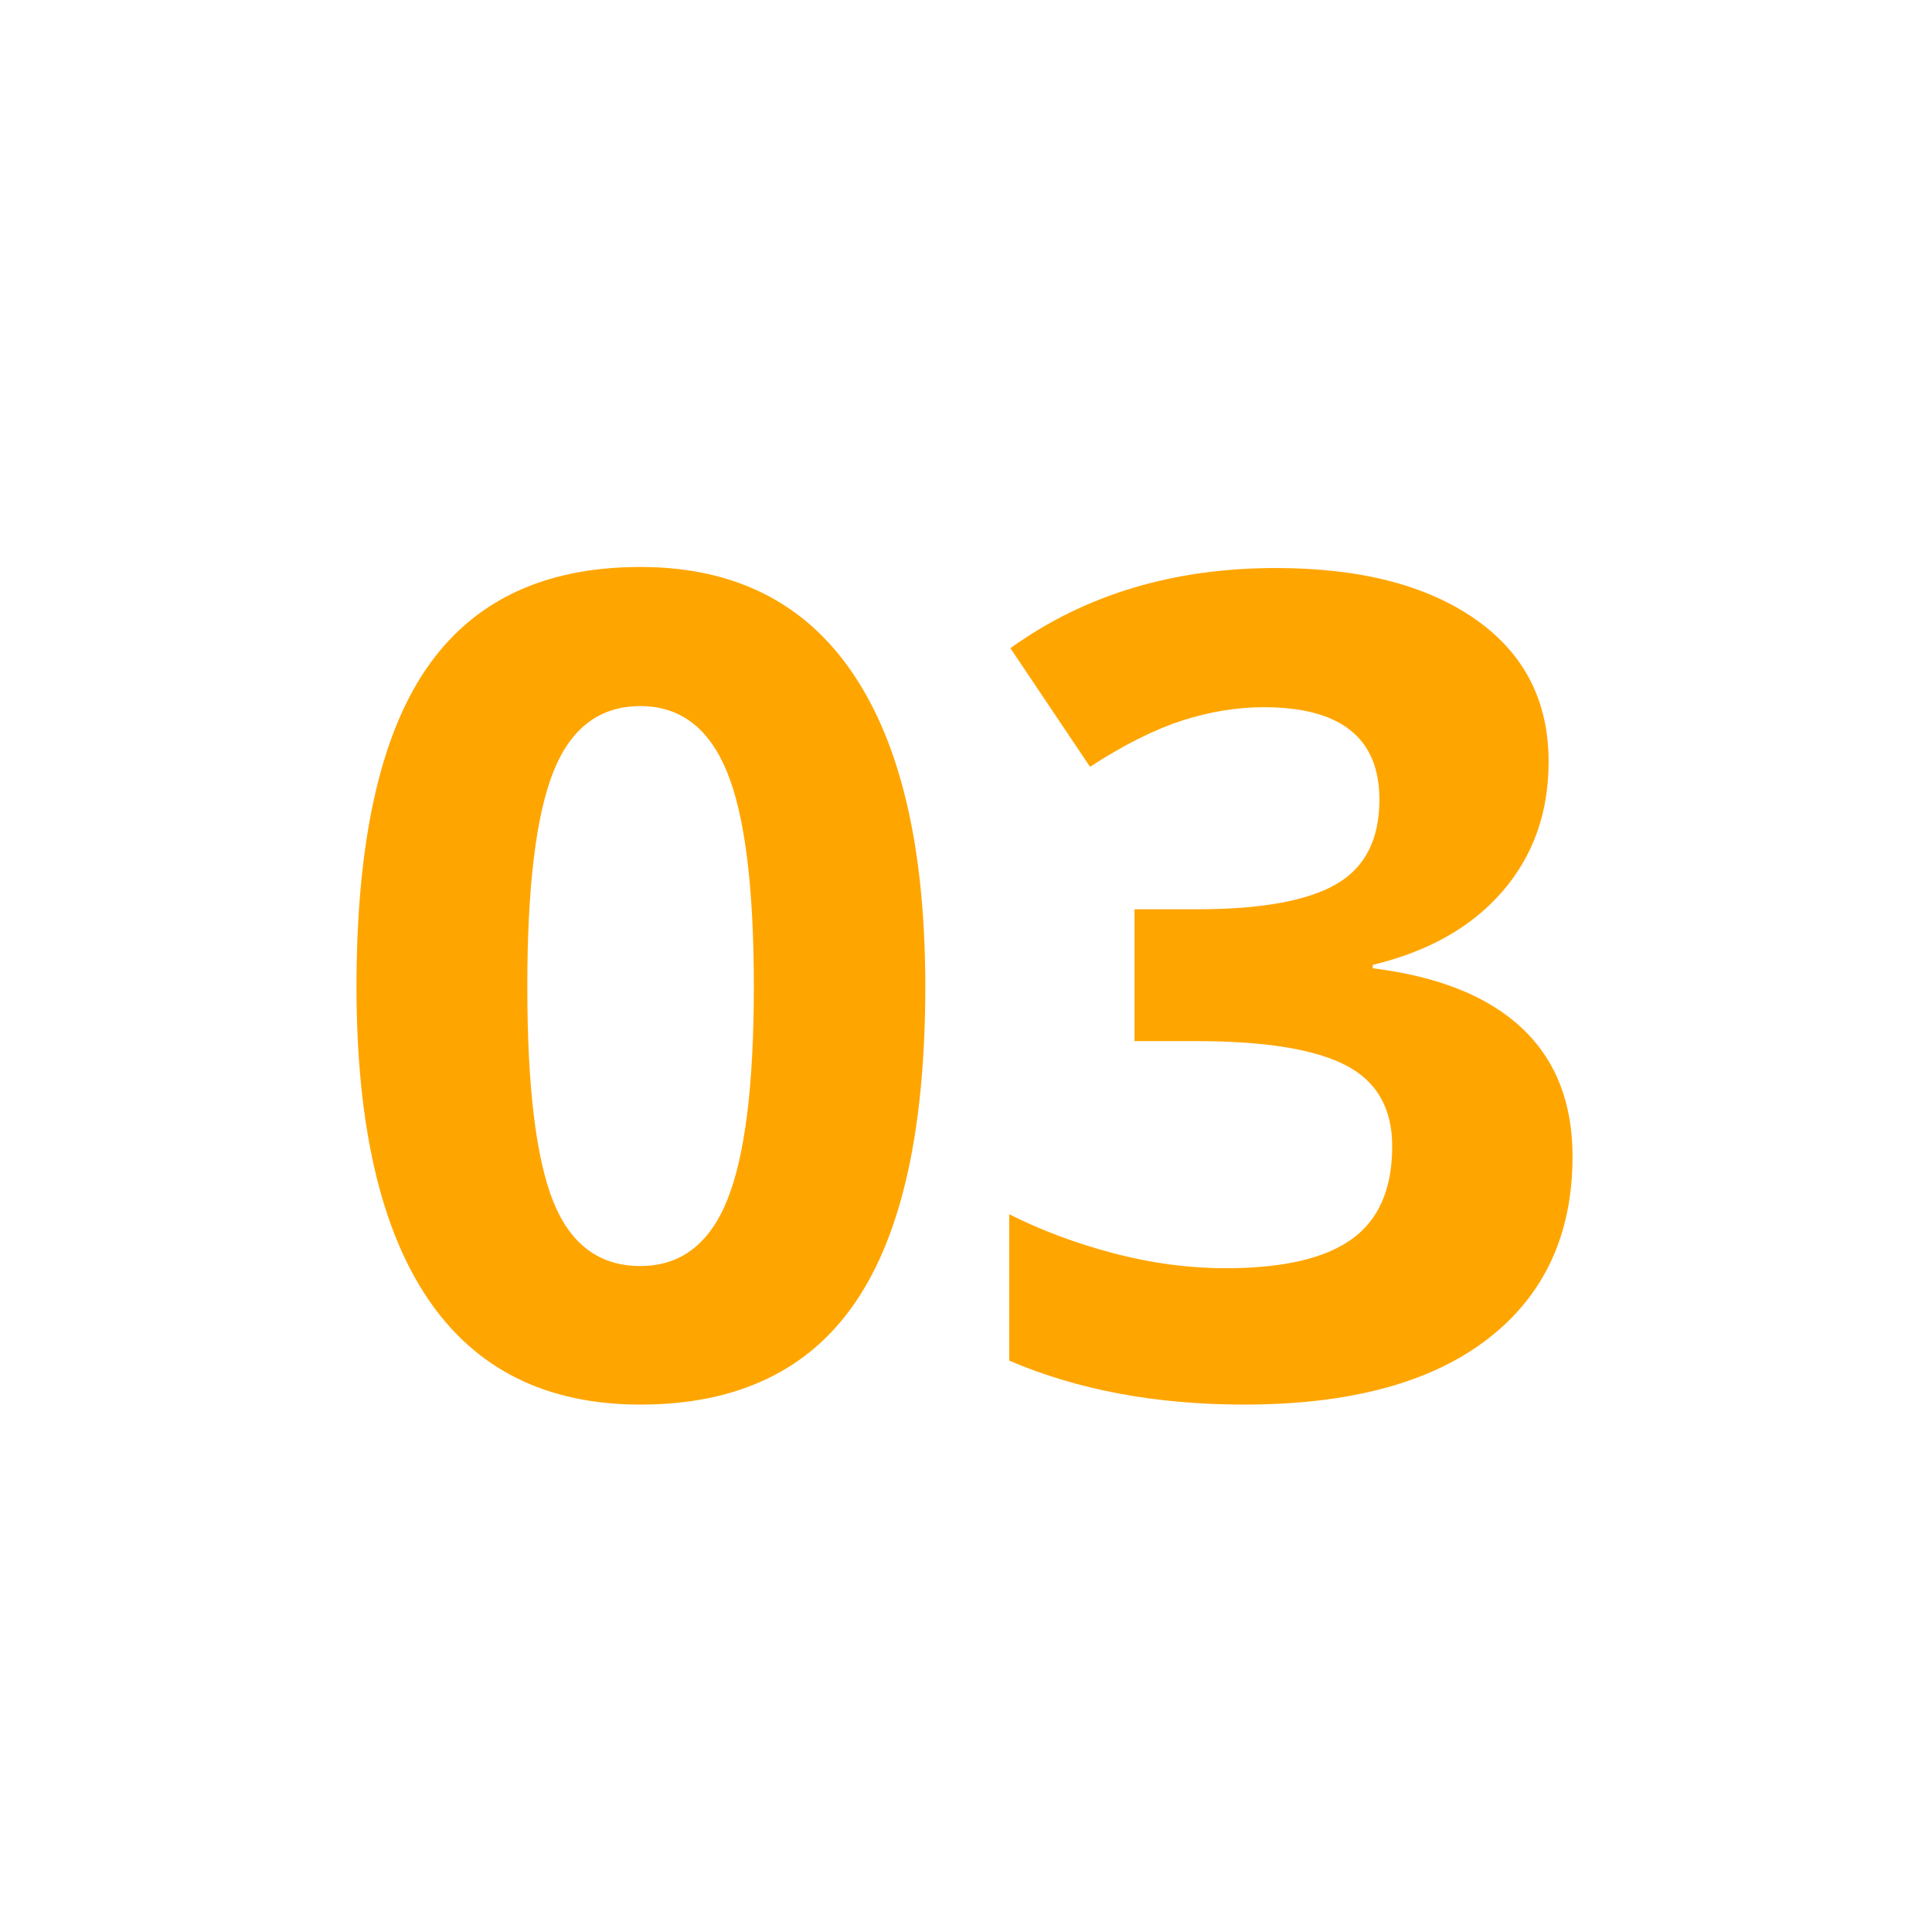
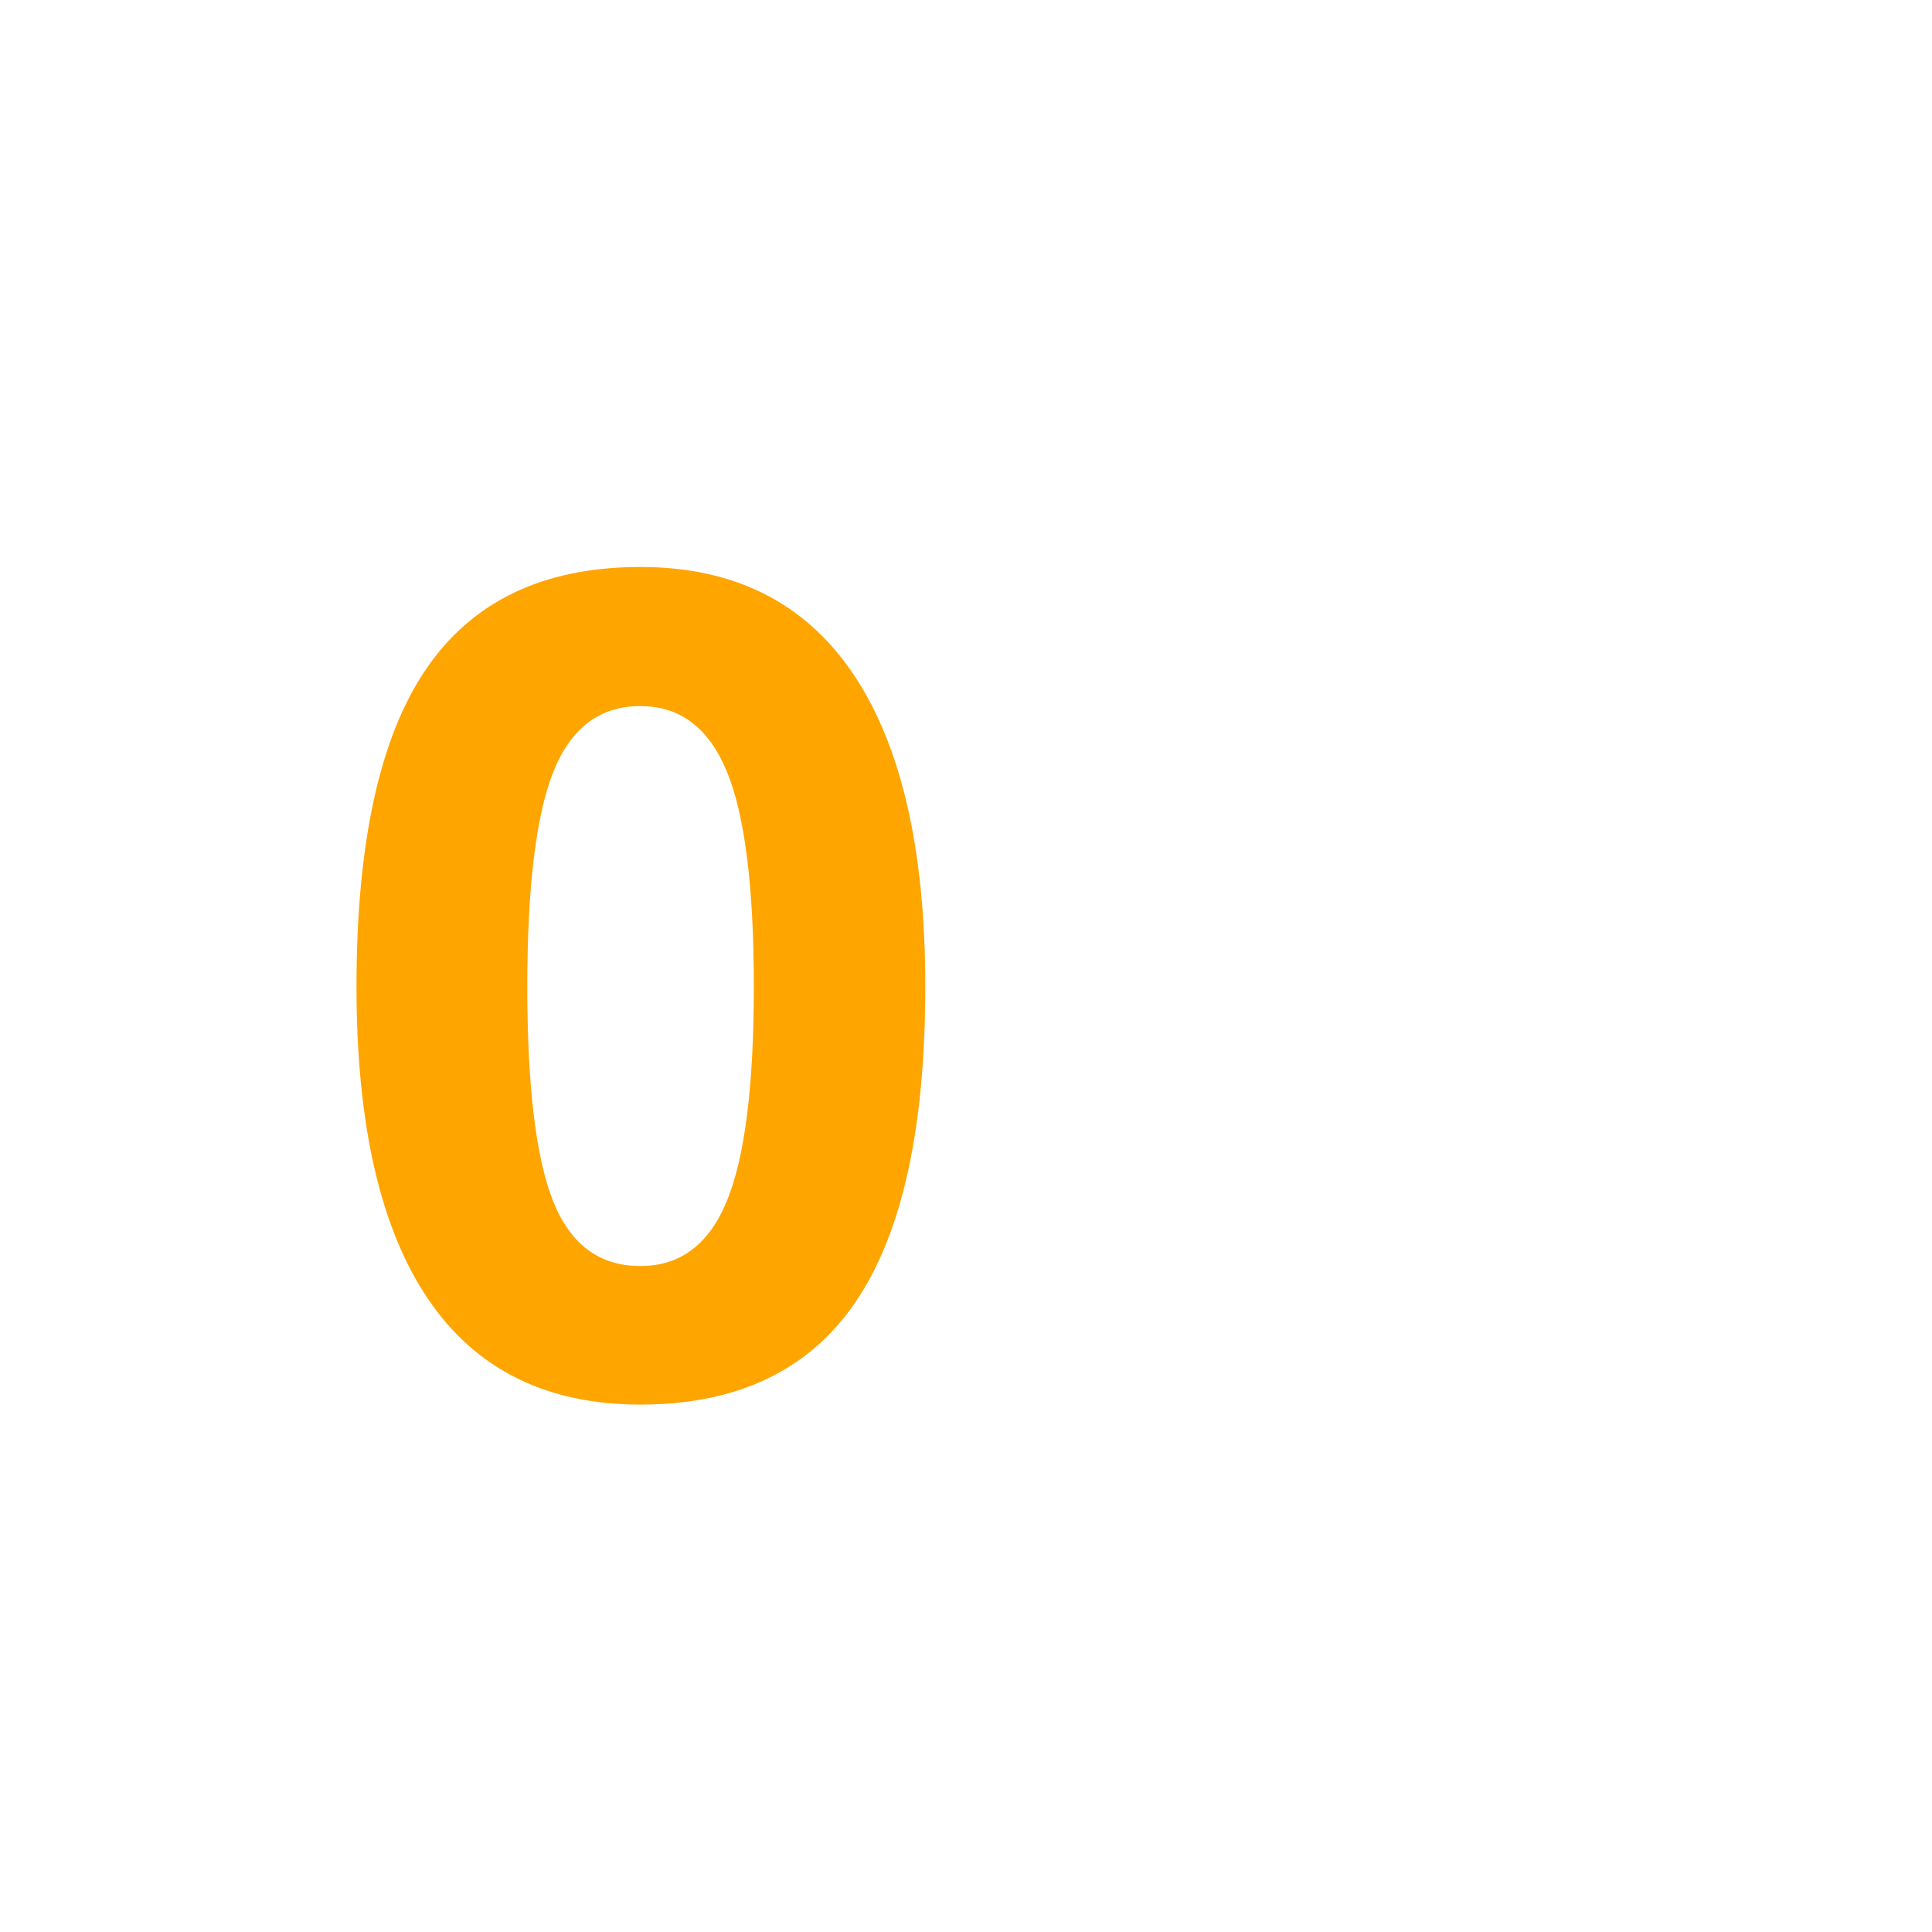
<svg xmlns="http://www.w3.org/2000/svg" width="500" zoomAndPan="magnify" viewBox="0 0 375 375" height="500" preserveAspectRatio="xMidYMid meet" version="1.0">
  <defs>
    <g />
  </defs>
  <g fill="#ffa500" fill-opacity="1">
    <g transform="translate(61.194, 270.472)">
      <g>
        <path d="M 118.406 -78.969 C 118.406 -51.383 113.883 -30.969 104.844 -17.719 C 95.801 -4.469 81.883 2.156 63.094 2.156 C 44.875 2.156 31.133 -4.68 21.875 -18.359 C 12.625 -32.047 8 -52.25 8 -78.969 C 8 -106.844 12.5 -127.383 21.5 -140.594 C 30.5 -153.812 44.363 -160.422 63.094 -160.422 C 81.312 -160.422 95.082 -153.504 104.406 -139.672 C 113.738 -125.848 118.406 -105.613 118.406 -78.969 Z M 41.156 -78.969 C 41.156 -59.594 42.828 -45.707 46.172 -37.312 C 49.523 -28.926 55.164 -24.734 63.094 -24.734 C 70.875 -24.734 76.488 -28.984 79.938 -37.484 C 83.395 -45.984 85.125 -59.812 85.125 -78.969 C 85.125 -98.344 83.379 -112.258 79.891 -120.719 C 76.398 -129.188 70.801 -133.422 63.094 -133.422 C 55.238 -133.422 49.617 -129.188 46.234 -120.719 C 42.848 -112.258 41.156 -98.344 41.156 -78.969 Z M 41.156 -78.969 " />
      </g>
    </g>
  </g>
  <g fill="#ffa500" fill-opacity="1">
    <g transform="translate(187.477, 270.472)">
      <g>
-         <path d="M 113.109 -122.609 C 113.109 -112.742 110.117 -104.352 104.141 -97.438 C 98.16 -90.531 89.77 -85.781 78.969 -83.188 L 78.969 -82.531 C 91.719 -80.945 101.367 -77.078 107.922 -70.922 C 114.473 -64.766 117.75 -56.461 117.75 -46.016 C 117.75 -30.828 112.238 -19 101.219 -10.531 C 90.207 -2.07 74.473 2.156 54.016 2.156 C 36.867 2.156 21.672 -0.688 8.422 -6.375 L 8.422 -34.781 C 14.547 -31.688 21.281 -29.164 28.625 -27.219 C 35.969 -25.281 43.242 -24.312 50.453 -24.312 C 61.473 -24.312 69.609 -26.18 74.859 -29.922 C 80.117 -33.672 82.75 -39.688 82.75 -47.969 C 82.75 -55.383 79.723 -60.641 73.672 -63.734 C 67.629 -66.836 57.977 -68.391 44.719 -68.391 L 32.734 -68.391 L 32.734 -93.984 L 44.938 -93.984 C 57.188 -93.984 66.133 -95.586 71.781 -98.797 C 77.438 -102.004 80.266 -107.492 80.266 -115.266 C 80.266 -127.223 72.773 -133.203 57.797 -133.203 C 52.609 -133.203 47.332 -132.336 41.969 -130.609 C 36.602 -128.879 30.645 -125.891 24.094 -121.641 L 8.641 -144.656 C 23.047 -155.031 40.223 -160.219 60.172 -160.219 C 76.523 -160.219 89.438 -156.898 98.906 -150.266 C 108.375 -143.641 113.109 -134.422 113.109 -122.609 Z M 113.109 -122.609 " />
-       </g>
+         </g>
    </g>
  </g>
</svg>